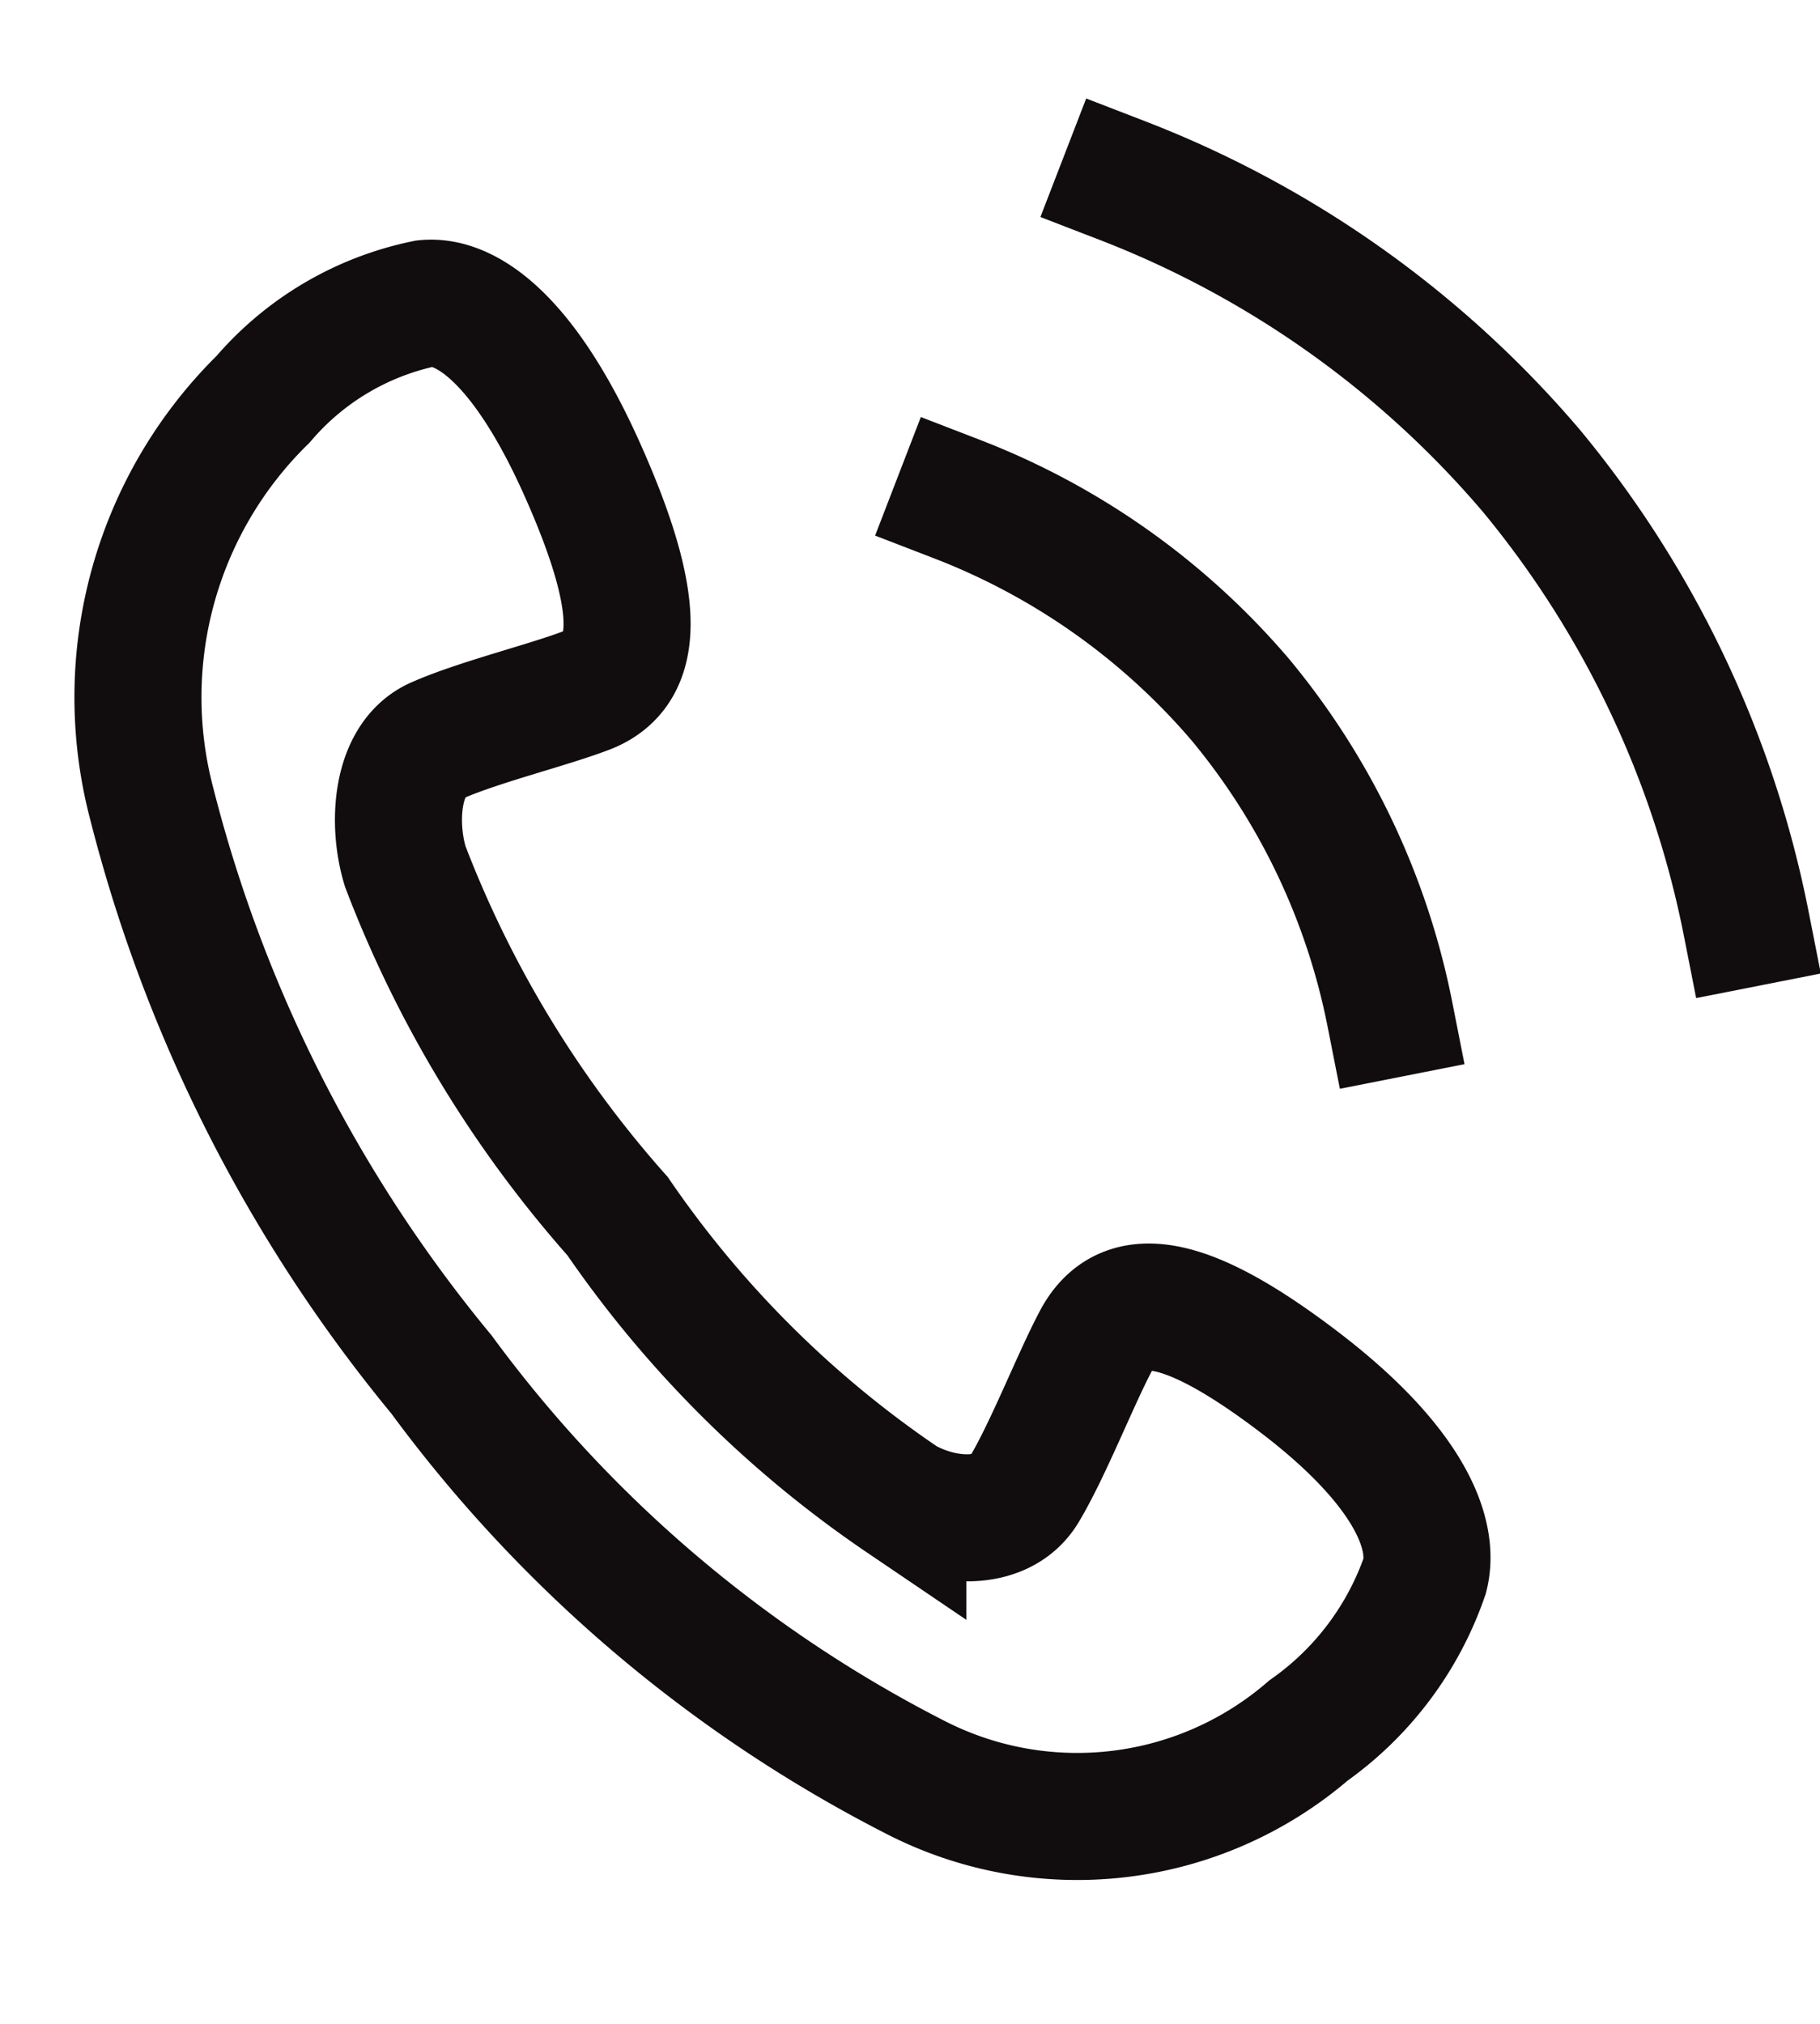
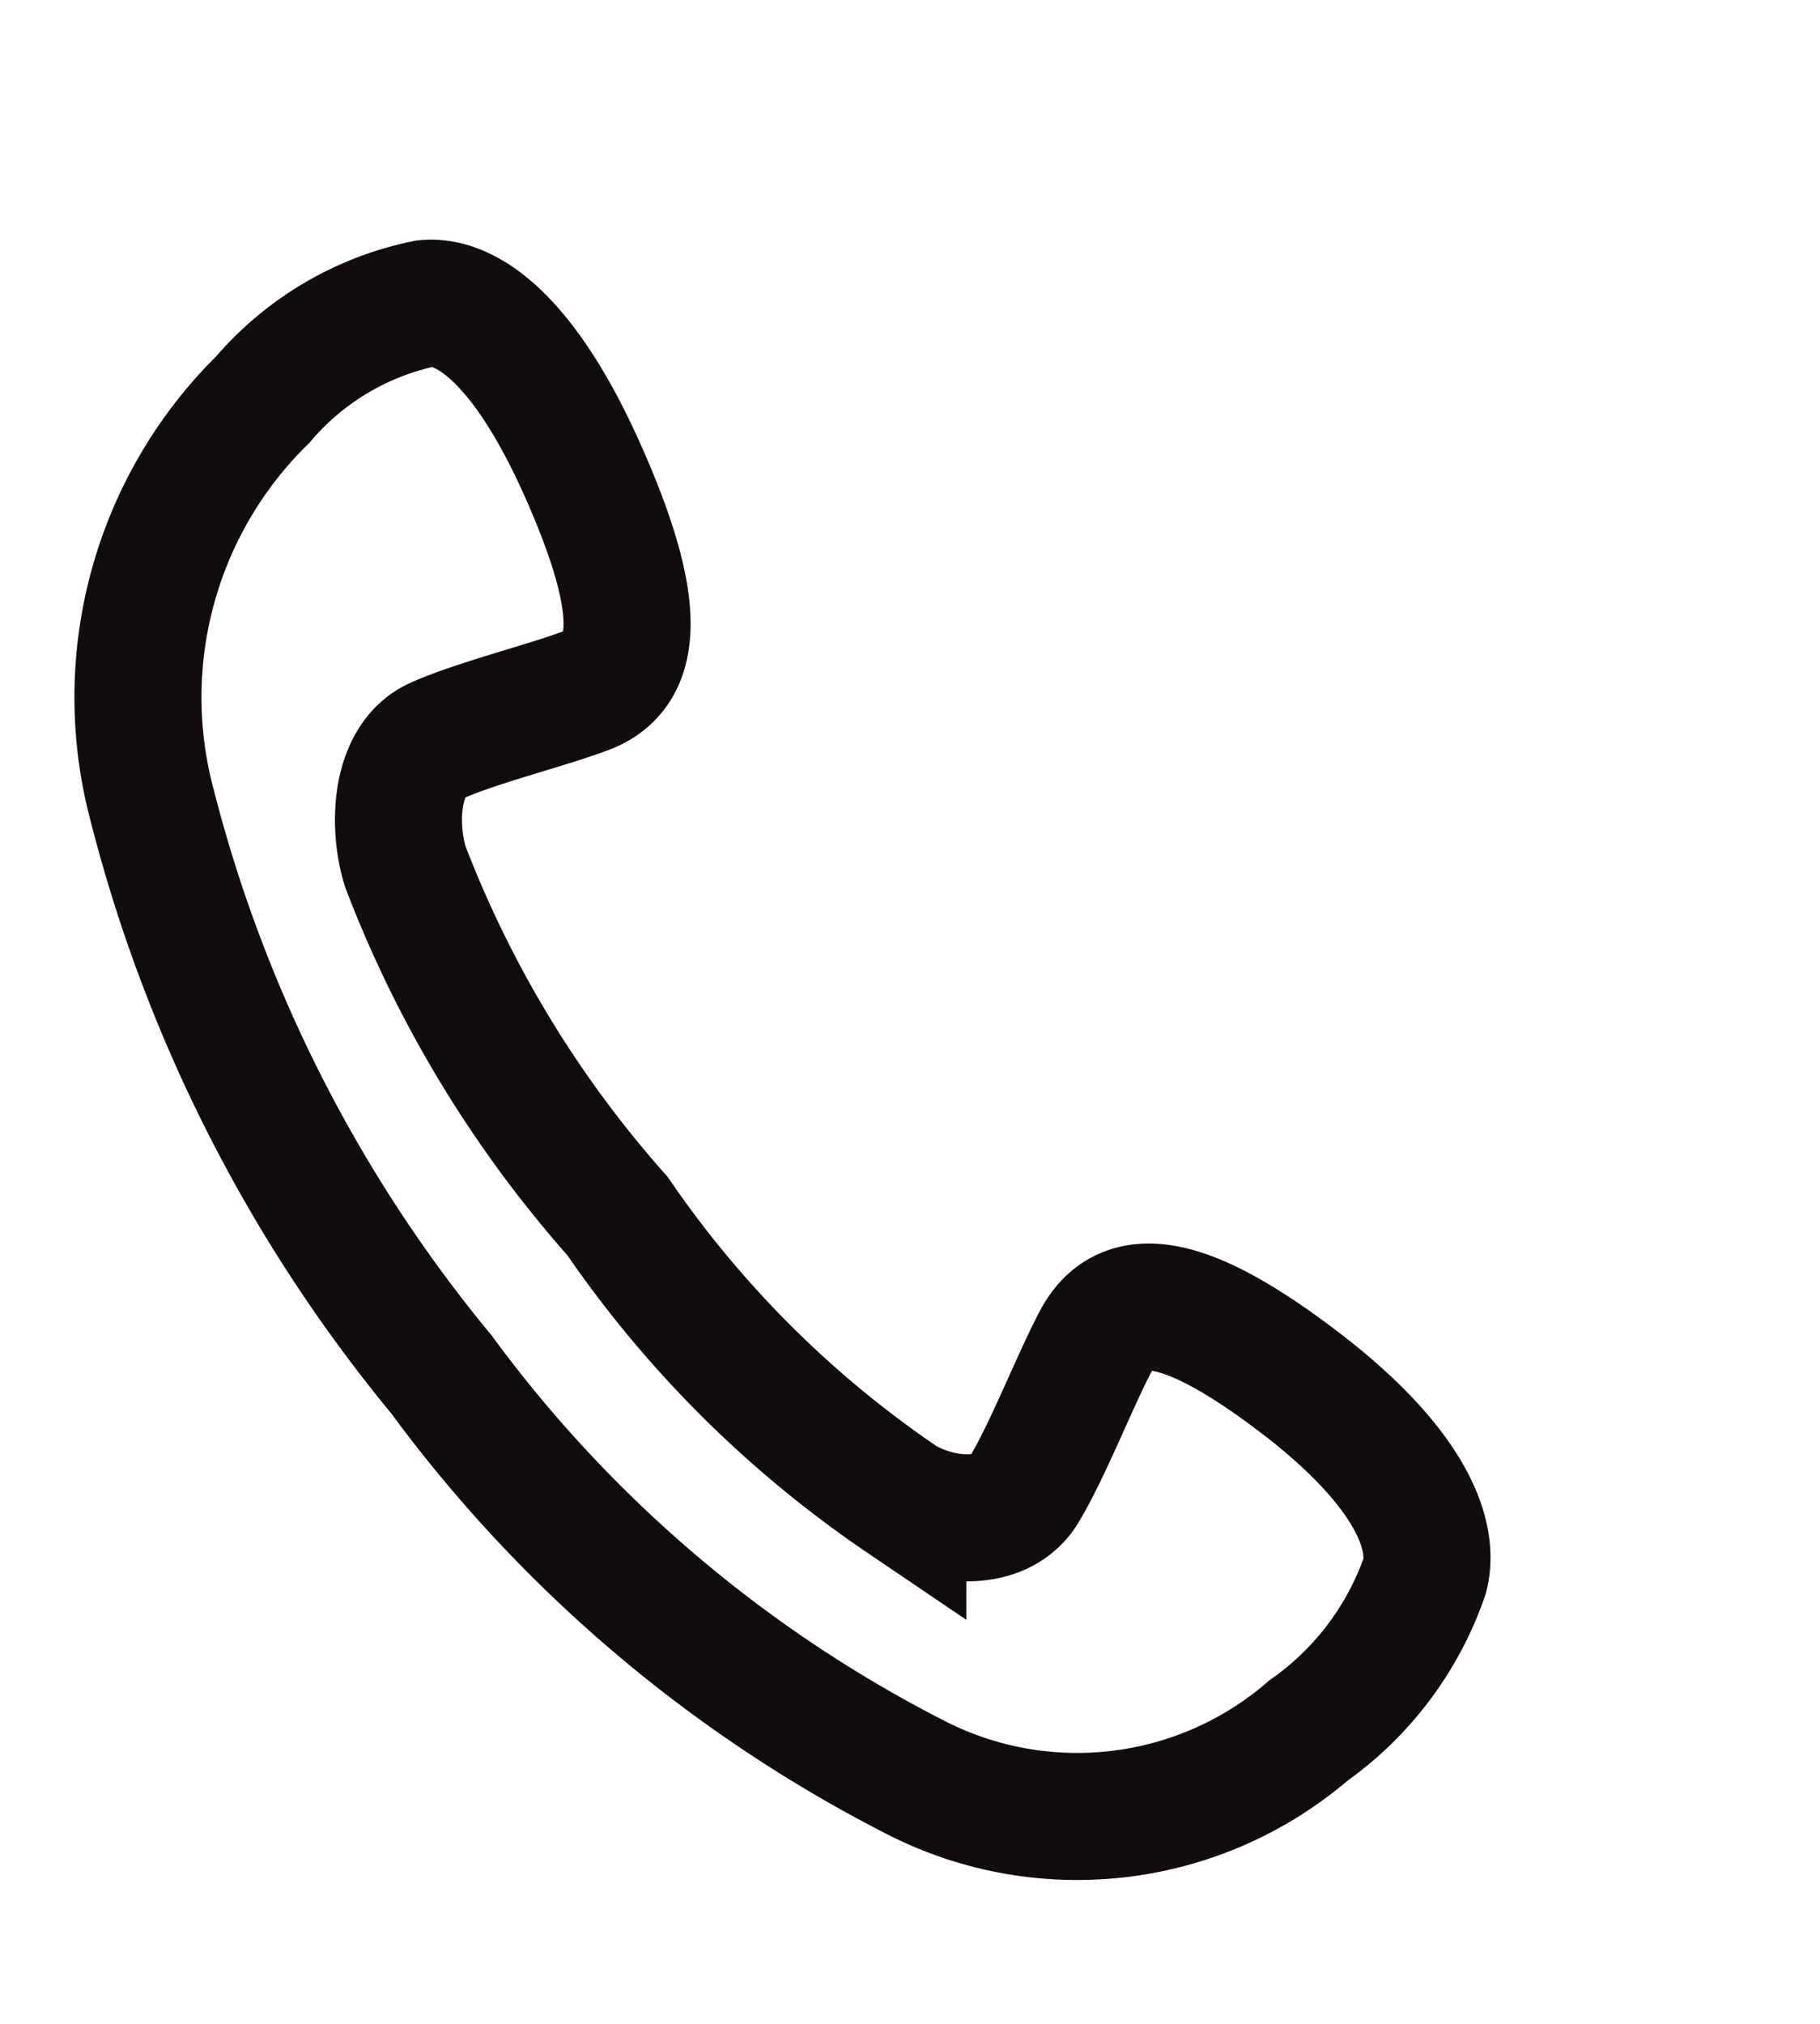
<svg xmlns="http://www.w3.org/2000/svg" width="17.194" height="19.121" viewBox="0 0 17.194 19.121">
  <g id="グループ_819" data-name="グループ 819" transform="matrix(0.985, -0.174, 0.174, 0.985, 0.695, 3.457)">
    <path id="パス_447" data-name="パス 447" d="M1867.471,153.106c-.258.331-.622.931-.912,1.266s-.844.158-1.147-.1a10.205,10.205,0,0,1-2.187-3.109,10.748,10.748,0,0,1-1.4-3.6c-.052-.41.083-1.017.5-1.12s1.076-.145,1.471-.22c.538-.1.663-.713.331-2.048s-.812-1.788-1.189-1.816a2.742,2.742,0,0,0-1.668.624,3.943,3.943,0,0,0-1.7,3.58,13.784,13.784,0,0,0,1.757,5.783,12.747,12.747,0,0,0,3.759,4.535,3.345,3.345,0,0,0,3.721.2,2.979,2.979,0,0,0,1.335-1.248c.166-.366.043-1.043-.862-2.02S1867.823,152.654,1867.471,153.106Z" transform="translate(-1859.562 -142.362)" fill="none" stroke="#110d0f" stroke-linecap="square" stroke-miterlimit="10" stroke-width="1.2" />
    <g id="グループ_255" data-name="グループ 255" transform="translate(8 0)">
-       <path id="パス_448" data-name="パス 448" d="M0,0A9.622,9.622,0,0,1,3.325,3.369,9.623,9.623,0,0,1,4.58,7.933" transform="translate(2.061 0)" fill="none" stroke="#110d0f" stroke-linecap="square" stroke-miterlimit="10" stroke-width="1.2" />
-       <path id="パス_450" data-name="パス 450" d="M3.178,5.5a6.672,6.672,0,0,0-.872-3.166A6.672,6.672,0,0,0,0,0" transform="translate(0 2.691)" fill="none" stroke="#110d0f" stroke-linecap="square" stroke-miterlimit="10" stroke-width="1.2" />
-     </g>
+       </g>
  </g>
</svg>